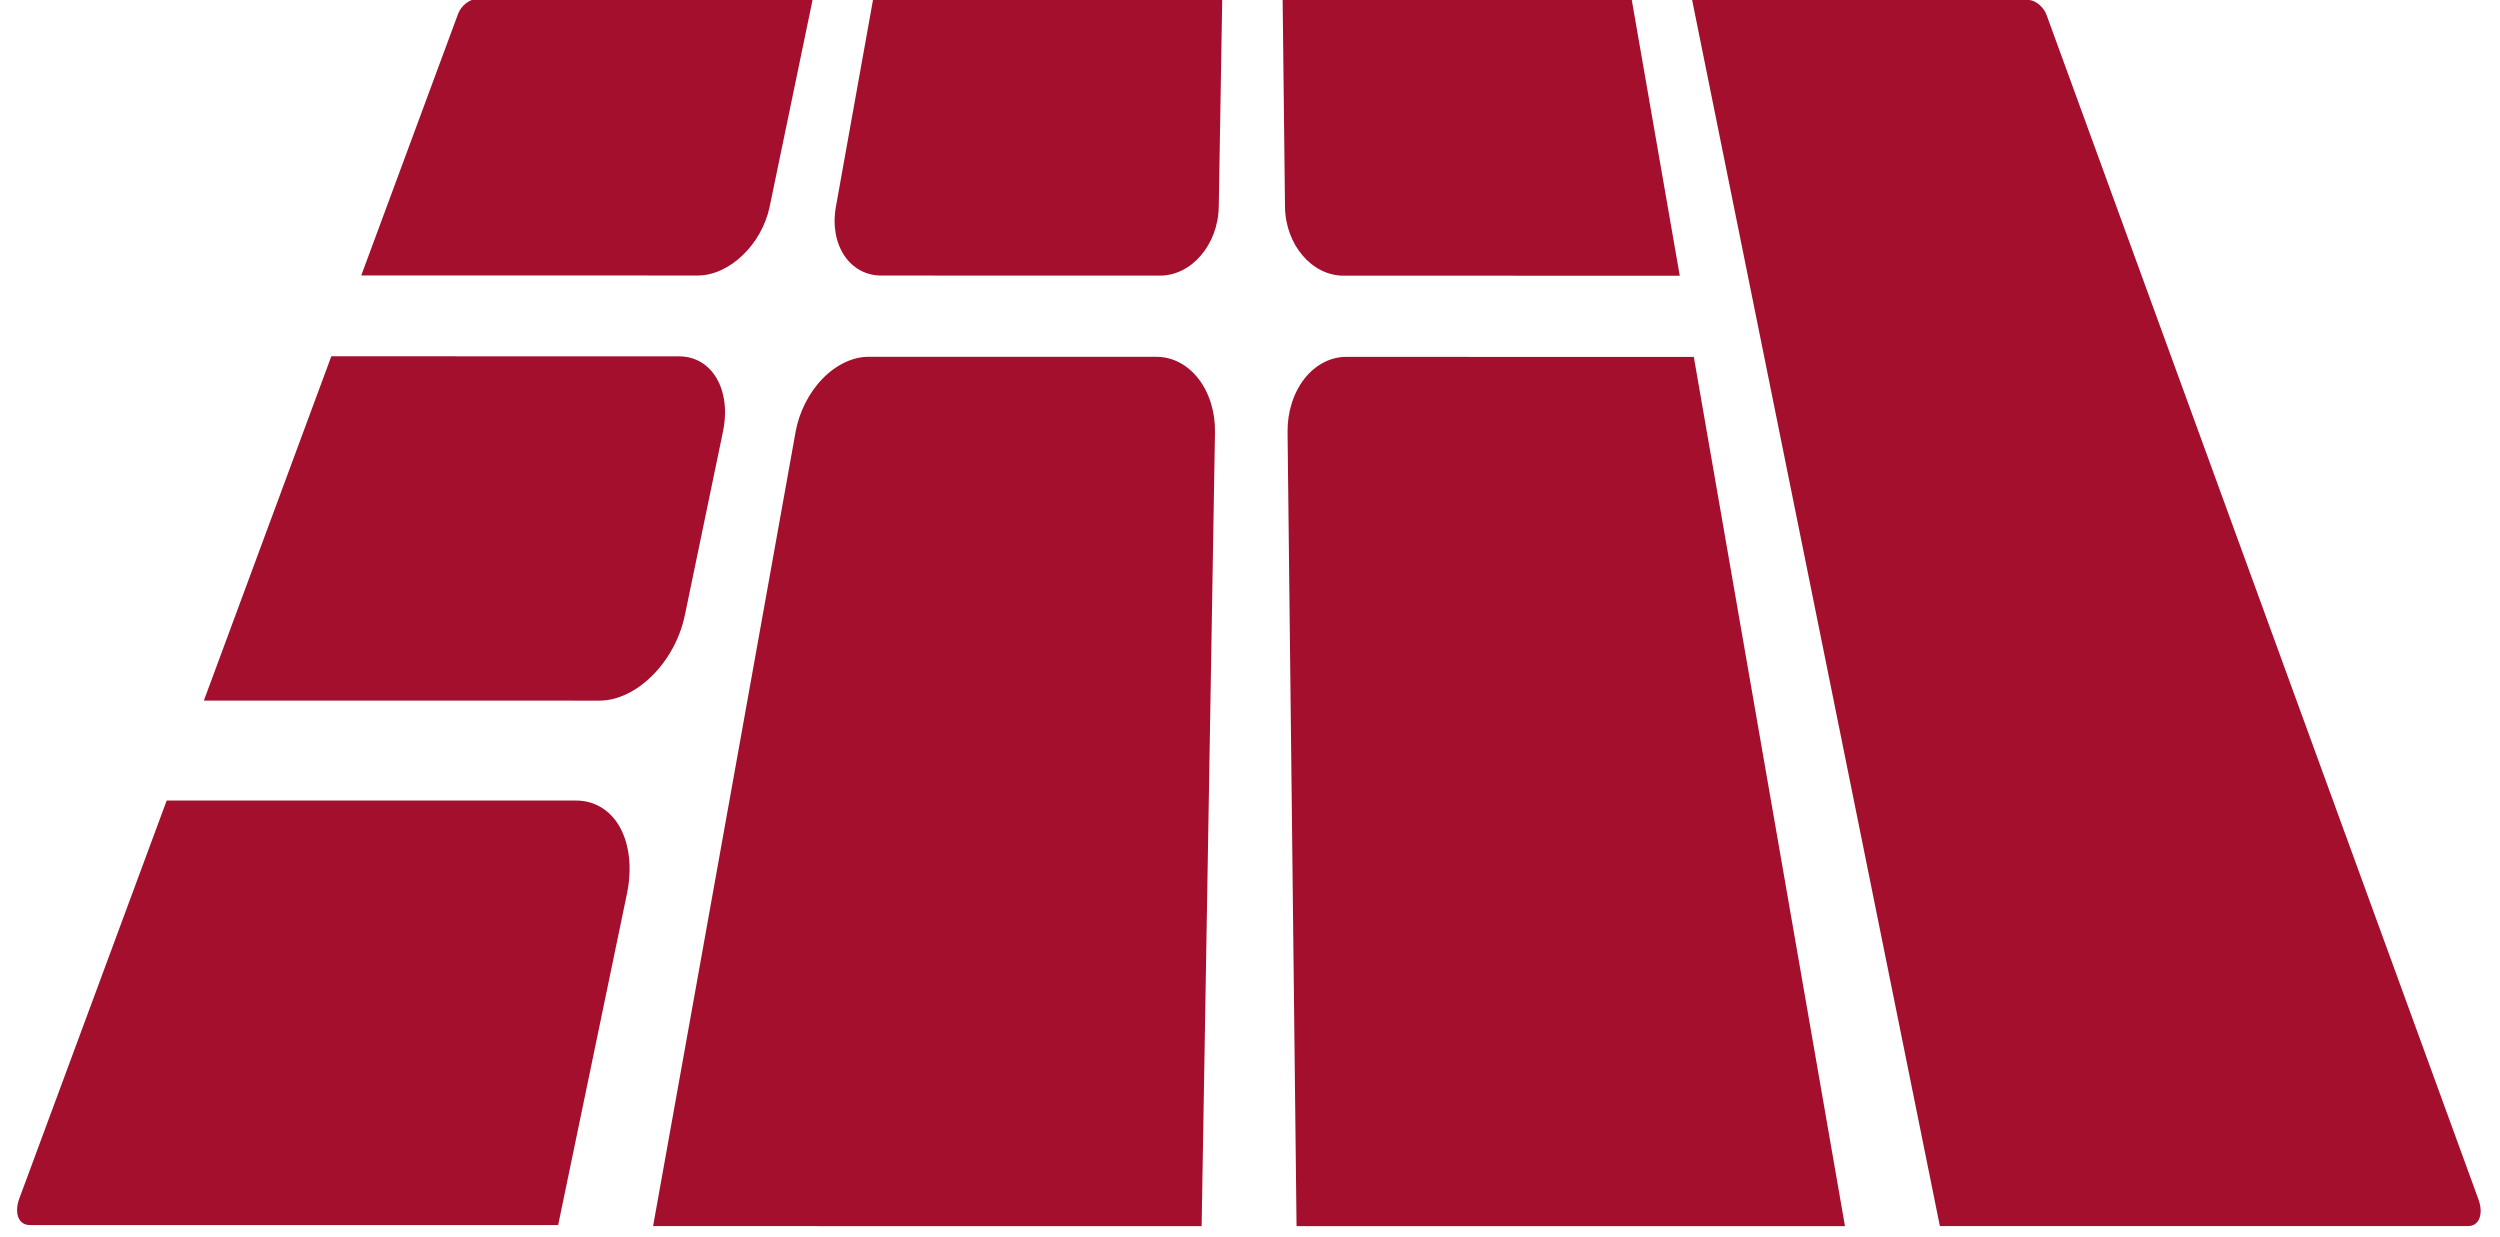
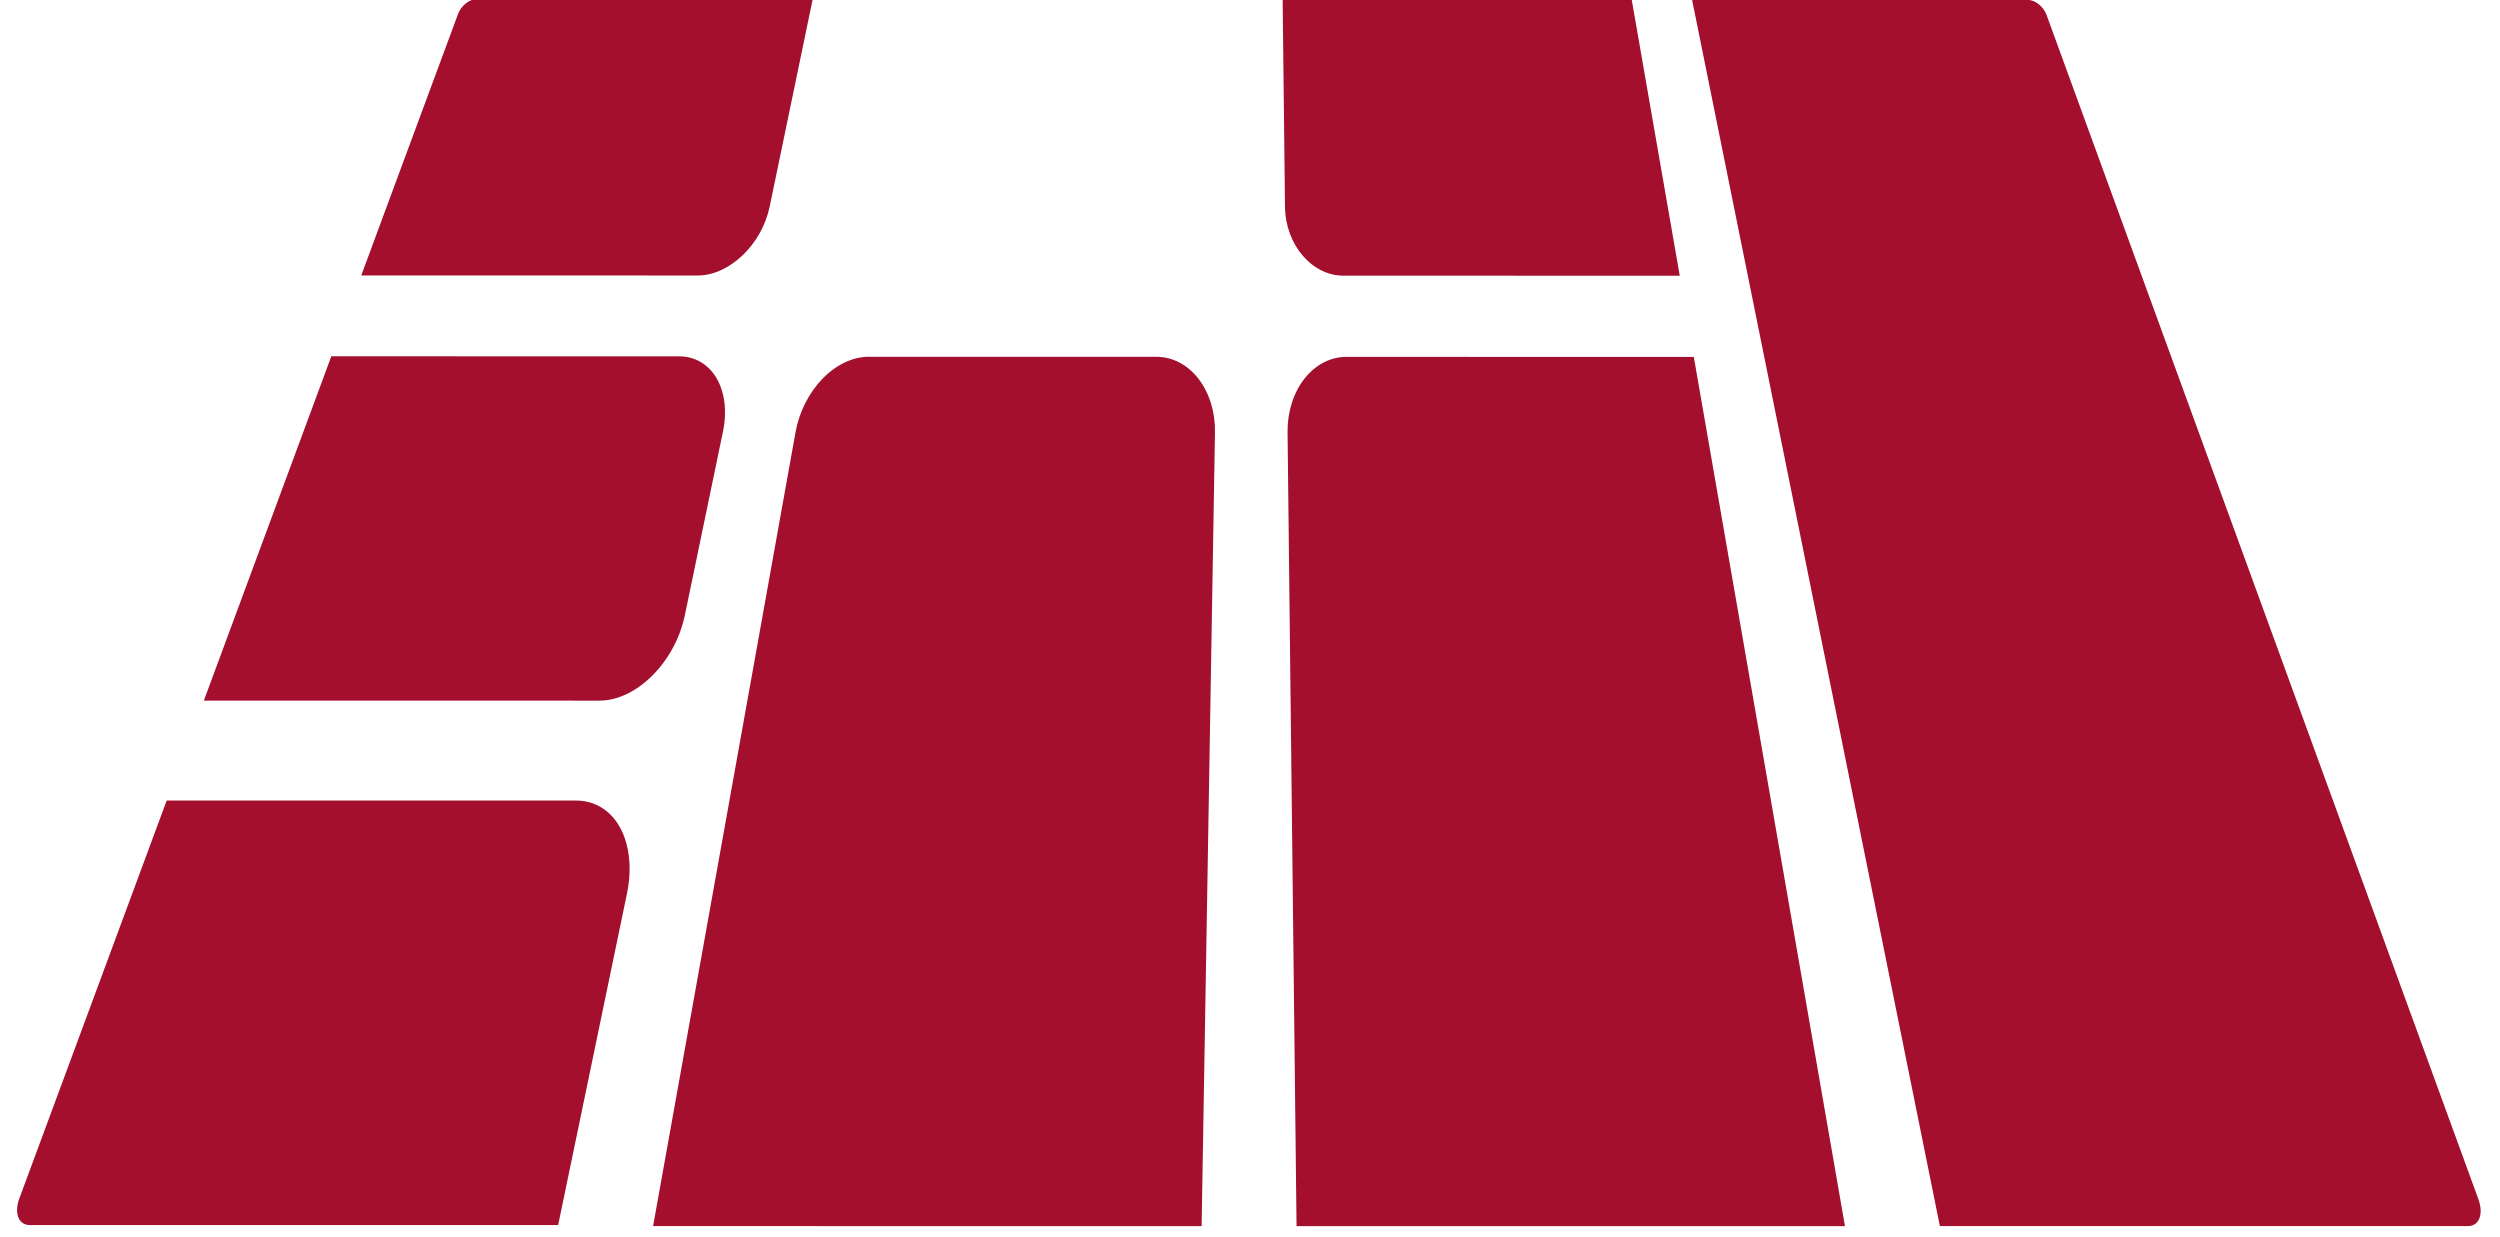
<svg xmlns="http://www.w3.org/2000/svg" xmlns:ns1="http://www.serif.com/" width="100%" height="100%" viewBox="0 0 495 245" version="1.1" xml:space="preserve" style="fill-rule:evenodd;clip-rule:evenodd;stroke-linejoin:round;stroke-miterlimit:2;">
  <g transform="matrix(1,0,0,1,-105.858,-111.759)">
    <g id="Warp-Gridmark" ns1:id="Warp Gridmark" transform="matrix(1,0,0,1,-670.775,-439.382)">
      <g id="Iconmark">
        <g id="Grid-Iconmark" ns1:id="Grid Iconmark" transform="matrix(1.128,0,0,0.706,-195.389,225.805)">
          <g id="Warp-Gridmark1" ns1:id="Warp Gridmark">
            <g id="Grid-Iconmark1" ns1:id="Grid Iconmark">
              <g id="Grid-Part-8" ns1:id="Grid Part 8" transform="matrix(1,0,0,1,-4.796,-0.172)">
                <path d="M1009.17,460.789C1006.65,480.167 1004.14,499.545 1001.62,518.923C1000.23,529.659 994.487,538.258 988.998,538.256C969.308,538.249 949.619,538.241 929.93,538.234C935.593,513.792 941.256,489.35 946.919,464.908C947.461,462.572 948.917,460.759 950.12,460.76C969.803,460.77 989.487,460.779 1009.17,460.789Z" style="fill:rgb(163,15,44);" />
              </g>
              <g id="Grid-Part-7" ns1:id="Grid Part 7" transform="matrix(1,0,0,1,-4.796,122.297)">
                <path d="M985.715,438.458C991.486,438.46 994.944,447.84 993.424,459.547C991.196,476.696 988.968,493.845 986.74,510.994C985.002,524.373 978.179,535.016 971.735,535.015C948.591,535.01 925.446,535.006 902.302,535.001C909.76,502.813 917.218,470.625 924.676,438.437C945.022,438.444 965.369,438.451 985.715,438.458Z" style="fill:rgb(163,15,44);" />
              </g>
              <g id="Grid-Part-6" ns1:id="Grid Part 6" transform="matrix(1,0,0,1.001,-4.796,244.211)">
                <path d="M967.66,440.682C970.609,440.682 973.538,442.98 975.347,448.208C976.954,452.851 977.516,459.49 976.575,466.723C972.547,497.686 968.519,528.649 964.491,559.612C933.561,559.612 902.632,559.612 871.703,559.611C871.099,559.611 870.146,559.198 869.721,557.419C869.2,555.234 869.82,552.56 869.916,552.149C878.537,514.989 887.158,477.83 895.779,440.671C919.739,440.674 943.699,440.678 967.66,440.682Z" style="fill:rgb(163,15,44);" />
              </g>
              <g id="Grid-Part-5" ns1:id="Grid Part 5" transform="matrix(1,0,0,2.264,109.041,-464.649)">
                <path d="M955.724,452.977C958.526,452.978 961.15,453.978 963.02,455.667C964.956,457.416 966.007,459.825 965.948,462.292C965.167,495.081 964.386,527.869 963.605,560.658C931.509,560.658 899.414,560.658 867.319,560.657C875.655,527.866 883.992,495.074 892.329,462.282C892.946,459.854 894.641,457.432 897.099,455.658C899.491,453.931 902.401,452.969 905.143,452.97C922.003,452.972 938.864,452.975 955.724,452.977Z" style="fill:rgb(163,15,44);" />
              </g>
              <g id="Grid-Part-4" ns1:id="Grid Part 4" transform="matrix(1,0,0,1,222.878,-0.172)">
                <path d="M925.259,460.861C928.071,486.68 930.882,512.5 933.694,538.32C914.012,538.313 894.33,538.306 874.648,538.298C869.162,538.296 864.479,529.701 864.402,518.96C864.264,499.583 864.125,480.207 863.987,460.83C884.411,460.84 904.835,460.85 925.259,460.861Z" style="fill:rgb(163,15,44);" />
              </g>
              <g id="Grid-Part-3" ns1:id="Grid Part 3" transform="matrix(1,0,0,1,109.041,-0.172)">
-                 <path d="M967.219,460.825C967.016,480.202 966.813,499.578 966.61,518.955C966.498,529.696 961.785,538.288 956.3,538.286C939.983,538.28 923.667,538.274 907.351,538.268C901.87,538.266 898.206,529.678 899.413,518.928C901.588,499.55 903.764,480.172 905.939,460.794C926.366,460.805 946.793,460.815 967.219,460.825Z" style="fill:rgb(163,15,44);" />
-               </g>
+                 </g>
              <g id="Grid-Part-2" ns1:id="Grid Part 2" transform="matrix(1,0,0,2.264,222.878,-464.649)">
                <path d="M936.162,452.991C945.006,488.88 953.85,524.769 962.694,560.658C930.606,560.658 898.518,560.658 866.429,560.658C865.903,527.87 865.377,495.082 864.851,462.294C864.811,459.829 865.88,457.419 867.83,455.67C869.715,453.98 872.346,452.982 875.146,452.982C895.485,452.985 915.823,452.988 936.162,452.991Z" style="fill:rgb(163,15,44);" />
              </g>
              <g id="Grid-Part-1" ns1:id="Grid Part 1" transform="matrix(1,0,0,3.526,336.715,-1173.26)">
                <path d="M881.05,463.437C882.318,463.437 883.747,464.007 884.235,464.614C909.509,496.022 934.782,527.429 960.055,558.837C960.963,559.964 960.232,560.955 958.244,560.955C927.334,560.955 896.425,560.955 865.516,560.955C851.019,528.446 836.522,495.938 822.025,463.429C841.7,463.432 861.375,463.435 881.05,463.437Z" style="fill:rgb(163,15,44);" />
              </g>
            </g>
          </g>
        </g>
      </g>
    </g>
  </g>
</svg>